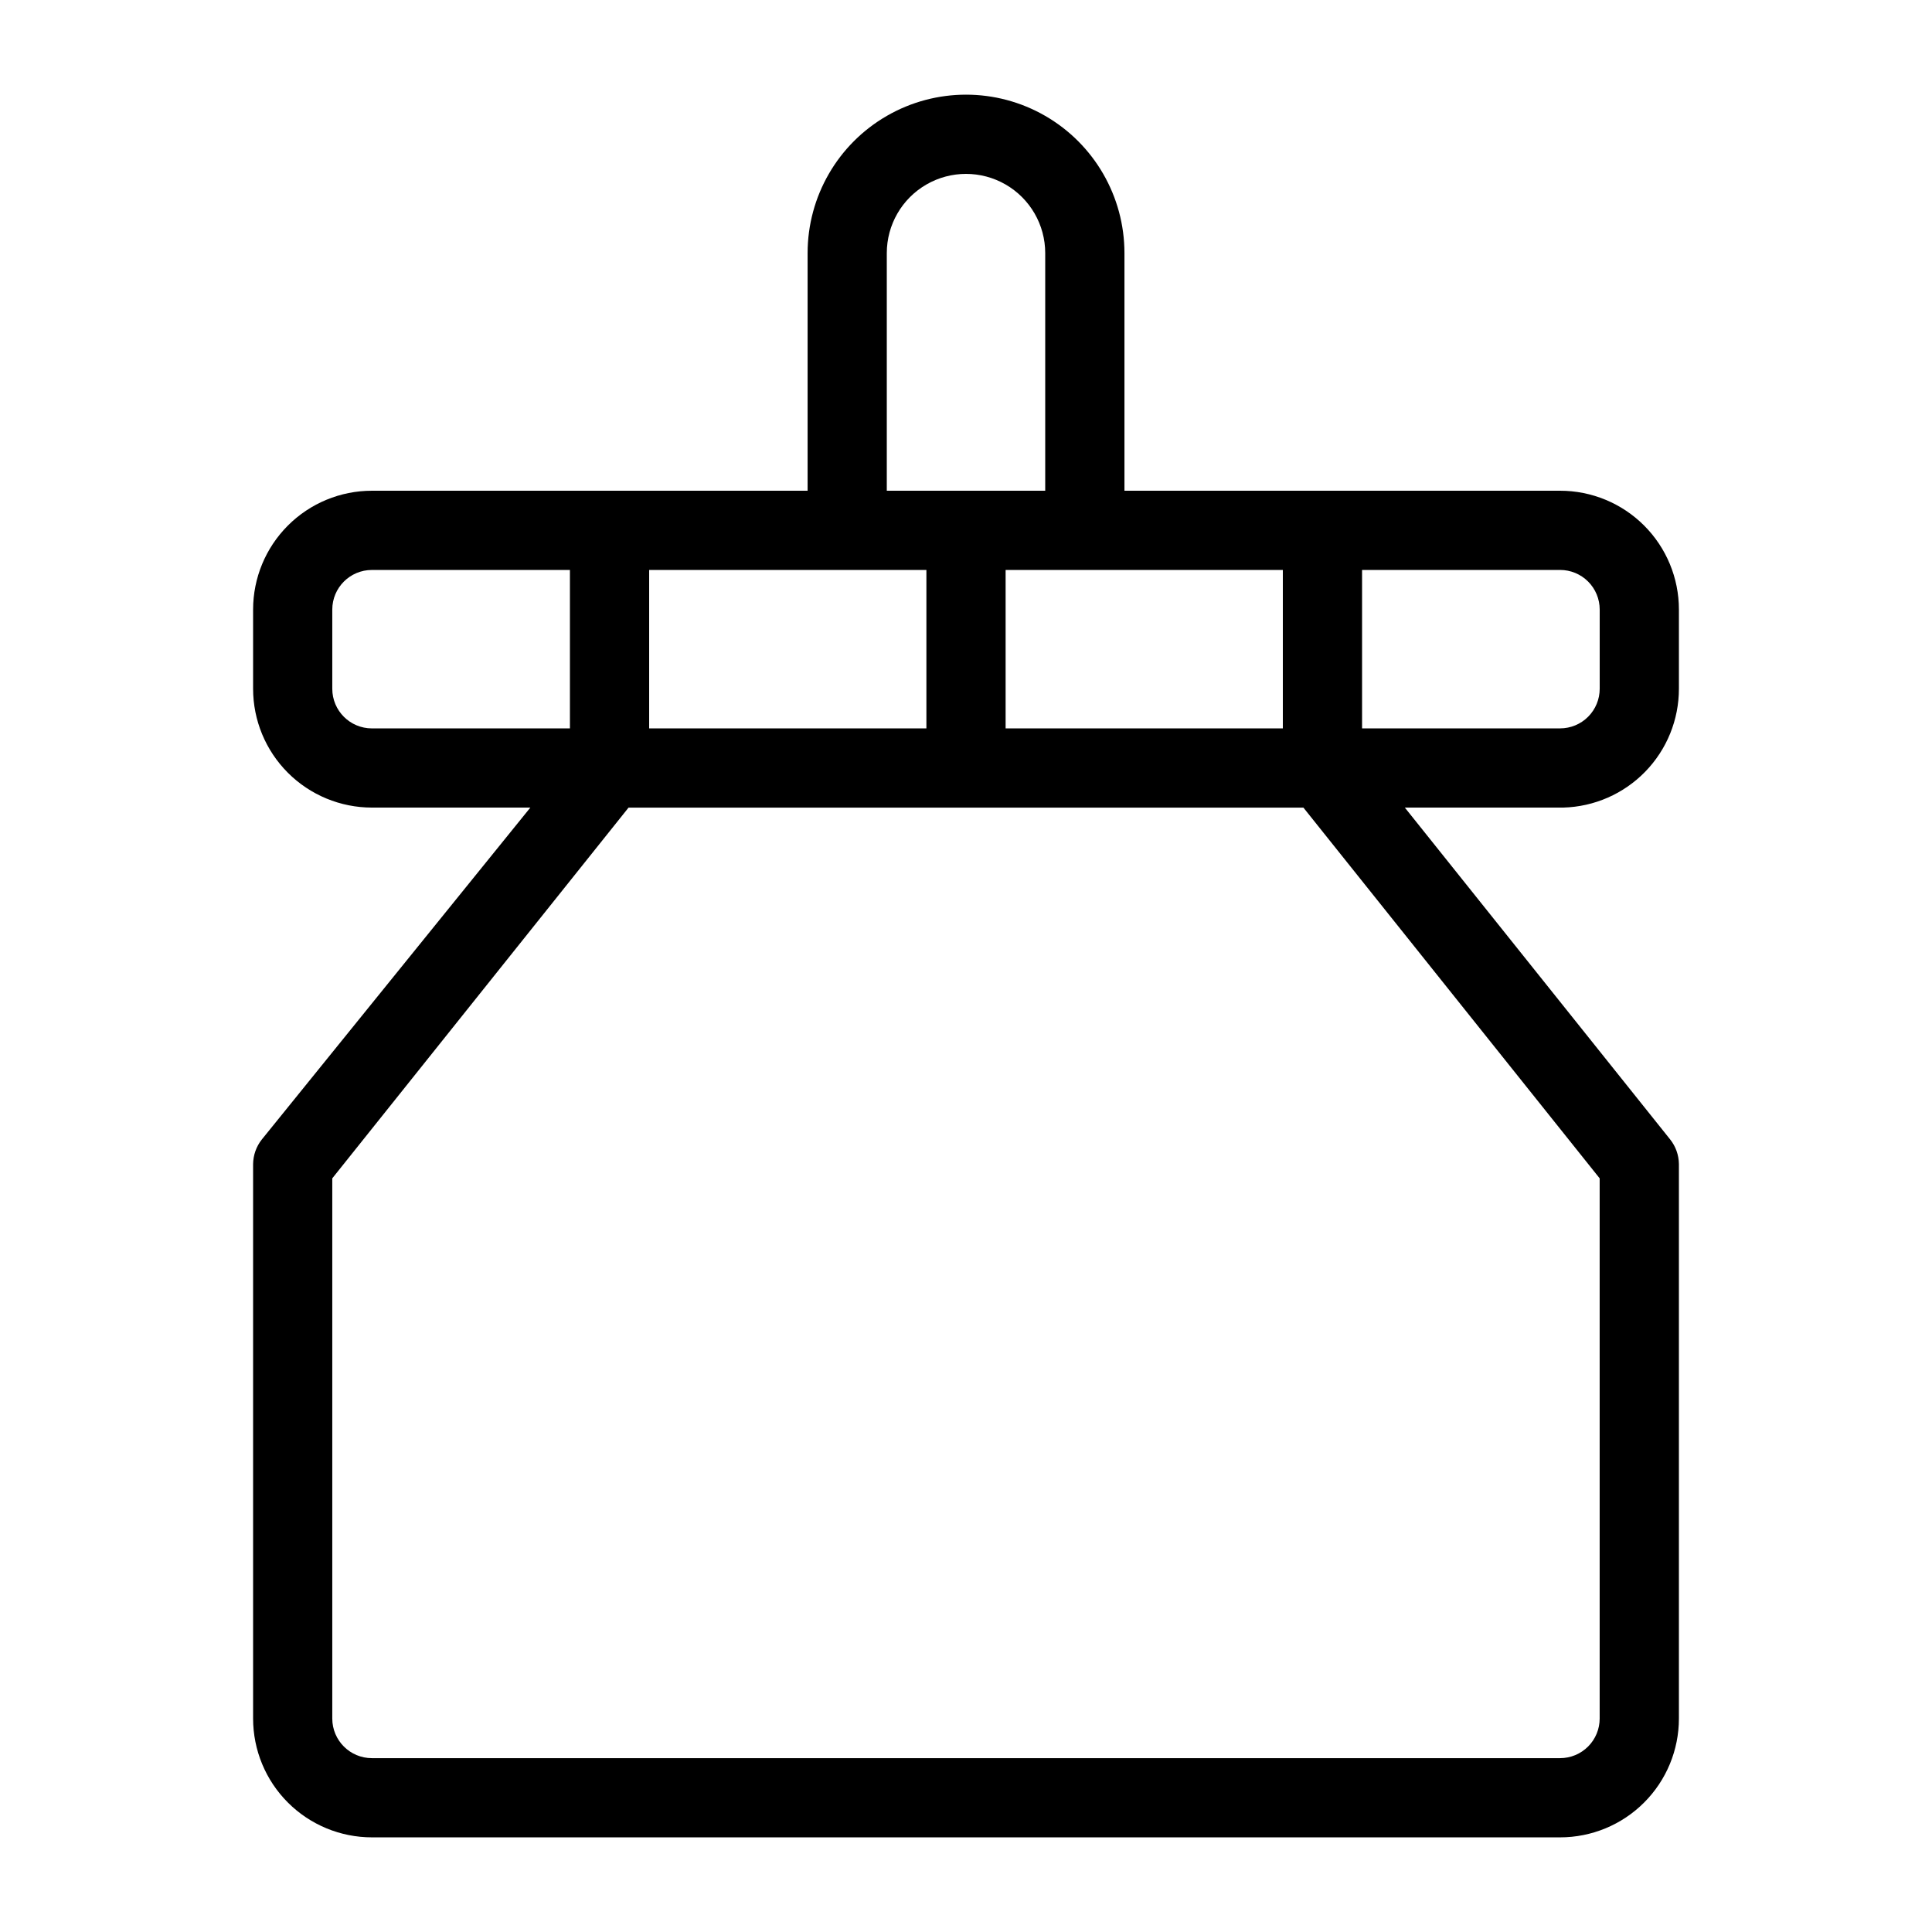
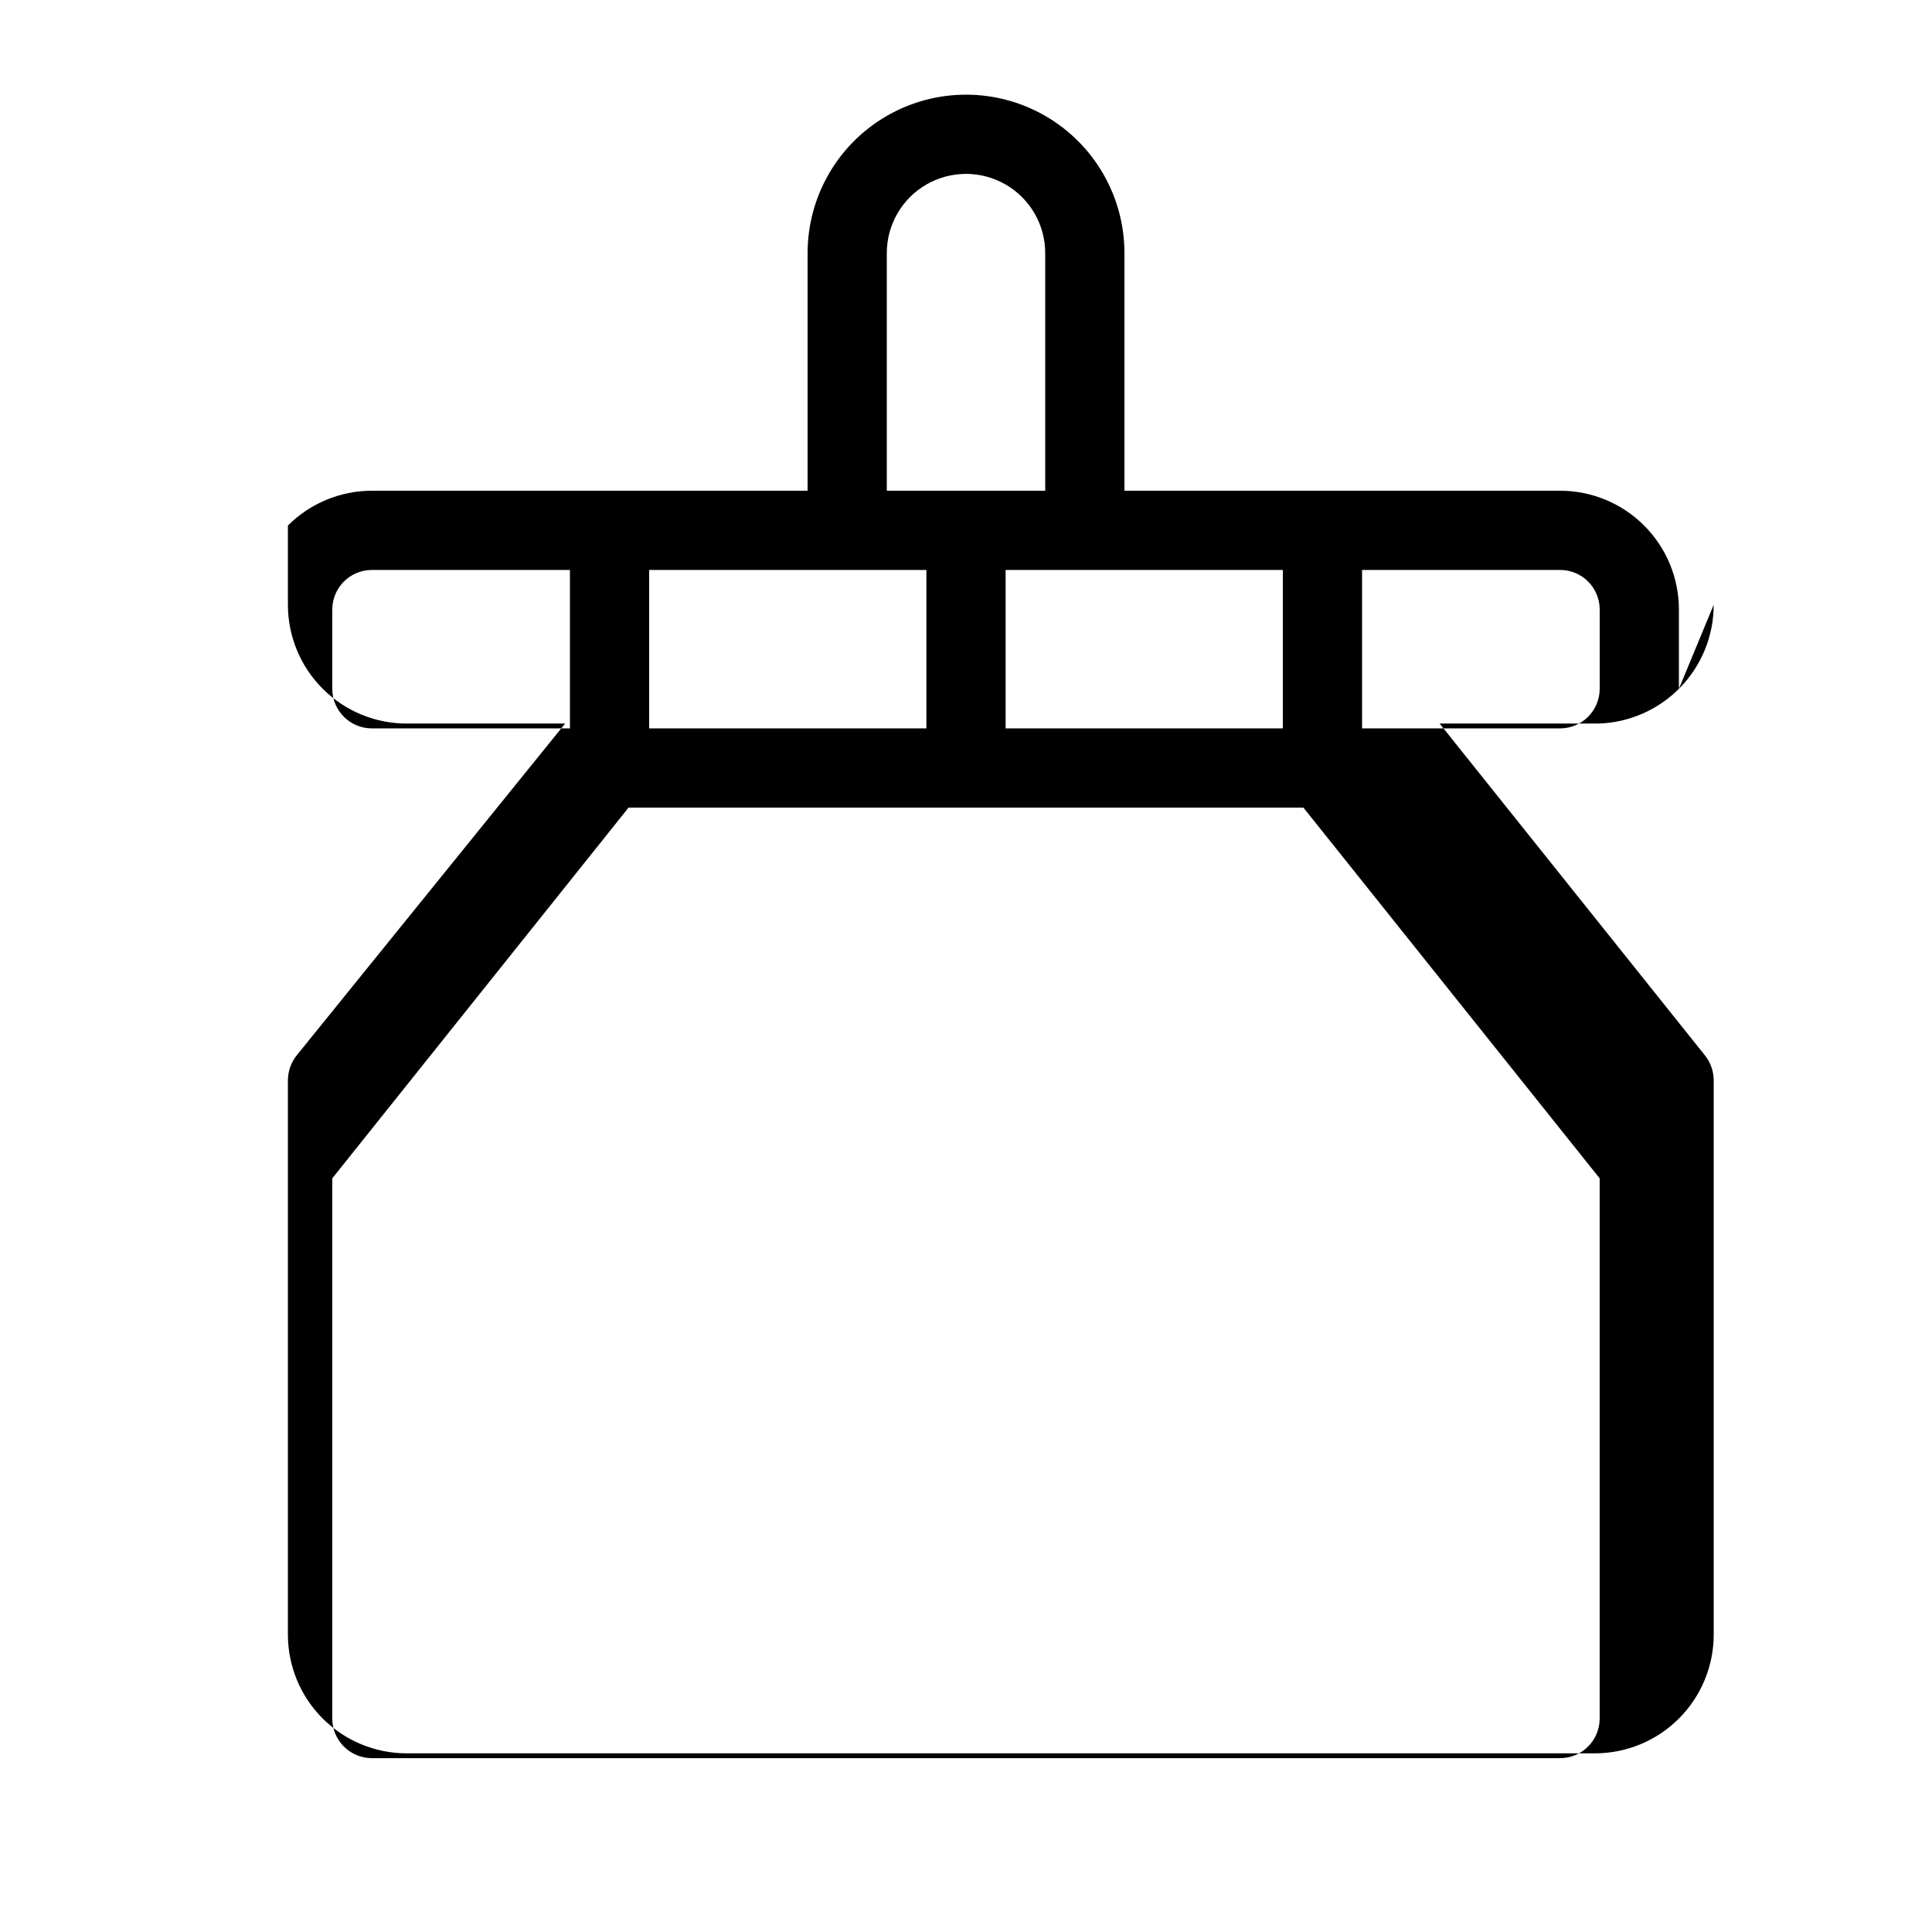
<svg xmlns="http://www.w3.org/2000/svg" fill="#000000" width="800px" height="800px" version="1.1" viewBox="144 144 512 512">
-   <path d="m588.93 326.53v-20.992c0-8.352-3.316-16.359-9.223-22.266-5.902-5.906-13.914-9.223-22.266-9.223h-115.45v-62.977c0-15-8.004-28.859-20.992-36.359-12.992-7.5-28.996-7.5-41.984 0-12.992 7.5-20.992 21.359-20.992 36.359v62.977h-115.46c-8.352 0-16.359 3.316-22.266 9.223s-9.223 13.914-9.223 22.266v20.992c0 8.352 3.316 16.359 9.223 22.266 5.906 5.902 13.914 9.223 22.266 9.223h41.984l-71.164 87.957c-1.469 1.852-2.277 4.141-2.309 6.508v146.95-0.004c0 8.352 3.316 16.363 9.223 22.266 5.906 5.906 13.914 9.223 22.266 9.223h314.88-0.004c8.352 0 16.363-3.316 22.266-9.223 5.906-5.902 9.223-13.914 9.223-22.266v-146.95 0.004c-0.027-2.367-0.84-4.656-2.309-6.508l-70.324-87.957h41.984c8.207-0.219 16-3.633 21.727-9.516 5.723-5.883 8.926-13.766 8.922-21.973zm-20.992-20.992v20.992c0 2.781-1.105 5.453-3.074 7.422s-4.637 3.074-7.422 3.074h-52.48v-41.984h52.48c2.785 0 5.453 1.105 7.422 3.074s3.074 4.637 3.074 7.422zm-157.44 31.488v-41.984h73.469v41.984zm-94.465 0v-41.984h73.473v41.984zm62.977-125.95c0-7.5 4-14.43 10.496-18.18 6.492-3.75 14.496-3.75 20.992 0 6.492 3.75 10.496 10.68 10.496 18.18v62.977h-41.984zm-146.95 115.46v-20.992c0-5.797 4.699-10.496 10.496-10.496h52.48v41.984h-52.48c-5.797 0-10.496-4.699-10.496-10.496zm335.87 272.9v-0.004c0 2.785-1.105 5.453-3.074 7.422s-4.637 3.074-7.422 3.074h-314.88c-5.797 0-10.496-4.699-10.496-10.496v-143.16l78.512-98.242h178.85l78.508 98.242z" />
+   <path d="m588.93 326.53v-20.992c0-8.352-3.316-16.359-9.223-22.266-5.902-5.906-13.914-9.223-22.266-9.223h-115.45v-62.977c0-15-8.004-28.859-20.992-36.359-12.992-7.5-28.996-7.5-41.984 0-12.992 7.5-20.992 21.359-20.992 36.359v62.977h-115.46c-8.352 0-16.359 3.316-22.266 9.223v20.992c0 8.352 3.316 16.359 9.223 22.266 5.906 5.902 13.914 9.223 22.266 9.223h41.984l-71.164 87.957c-1.469 1.852-2.277 4.141-2.309 6.508v146.95-0.004c0 8.352 3.316 16.363 9.223 22.266 5.906 5.906 13.914 9.223 22.266 9.223h314.88-0.004c8.352 0 16.363-3.316 22.266-9.223 5.906-5.902 9.223-13.914 9.223-22.266v-146.95 0.004c-0.027-2.367-0.84-4.656-2.309-6.508l-70.324-87.957h41.984c8.207-0.219 16-3.633 21.727-9.516 5.723-5.883 8.926-13.766 8.922-21.973zm-20.992-20.992v20.992c0 2.781-1.105 5.453-3.074 7.422s-4.637 3.074-7.422 3.074h-52.48v-41.984h52.48c2.785 0 5.453 1.105 7.422 3.074s3.074 4.637 3.074 7.422zm-157.44 31.488v-41.984h73.469v41.984zm-94.465 0v-41.984h73.473v41.984zm62.977-125.95c0-7.5 4-14.43 10.496-18.18 6.492-3.75 14.496-3.75 20.992 0 6.492 3.75 10.496 10.68 10.496 18.18v62.977h-41.984zm-146.95 115.46v-20.992c0-5.797 4.699-10.496 10.496-10.496h52.48v41.984h-52.48c-5.797 0-10.496-4.699-10.496-10.496zm335.87 272.9v-0.004c0 2.785-1.105 5.453-3.074 7.422s-4.637 3.074-7.422 3.074h-314.88c-5.797 0-10.496-4.699-10.496-10.496v-143.16l78.512-98.242h178.85l78.508 98.242z" />
</svg>